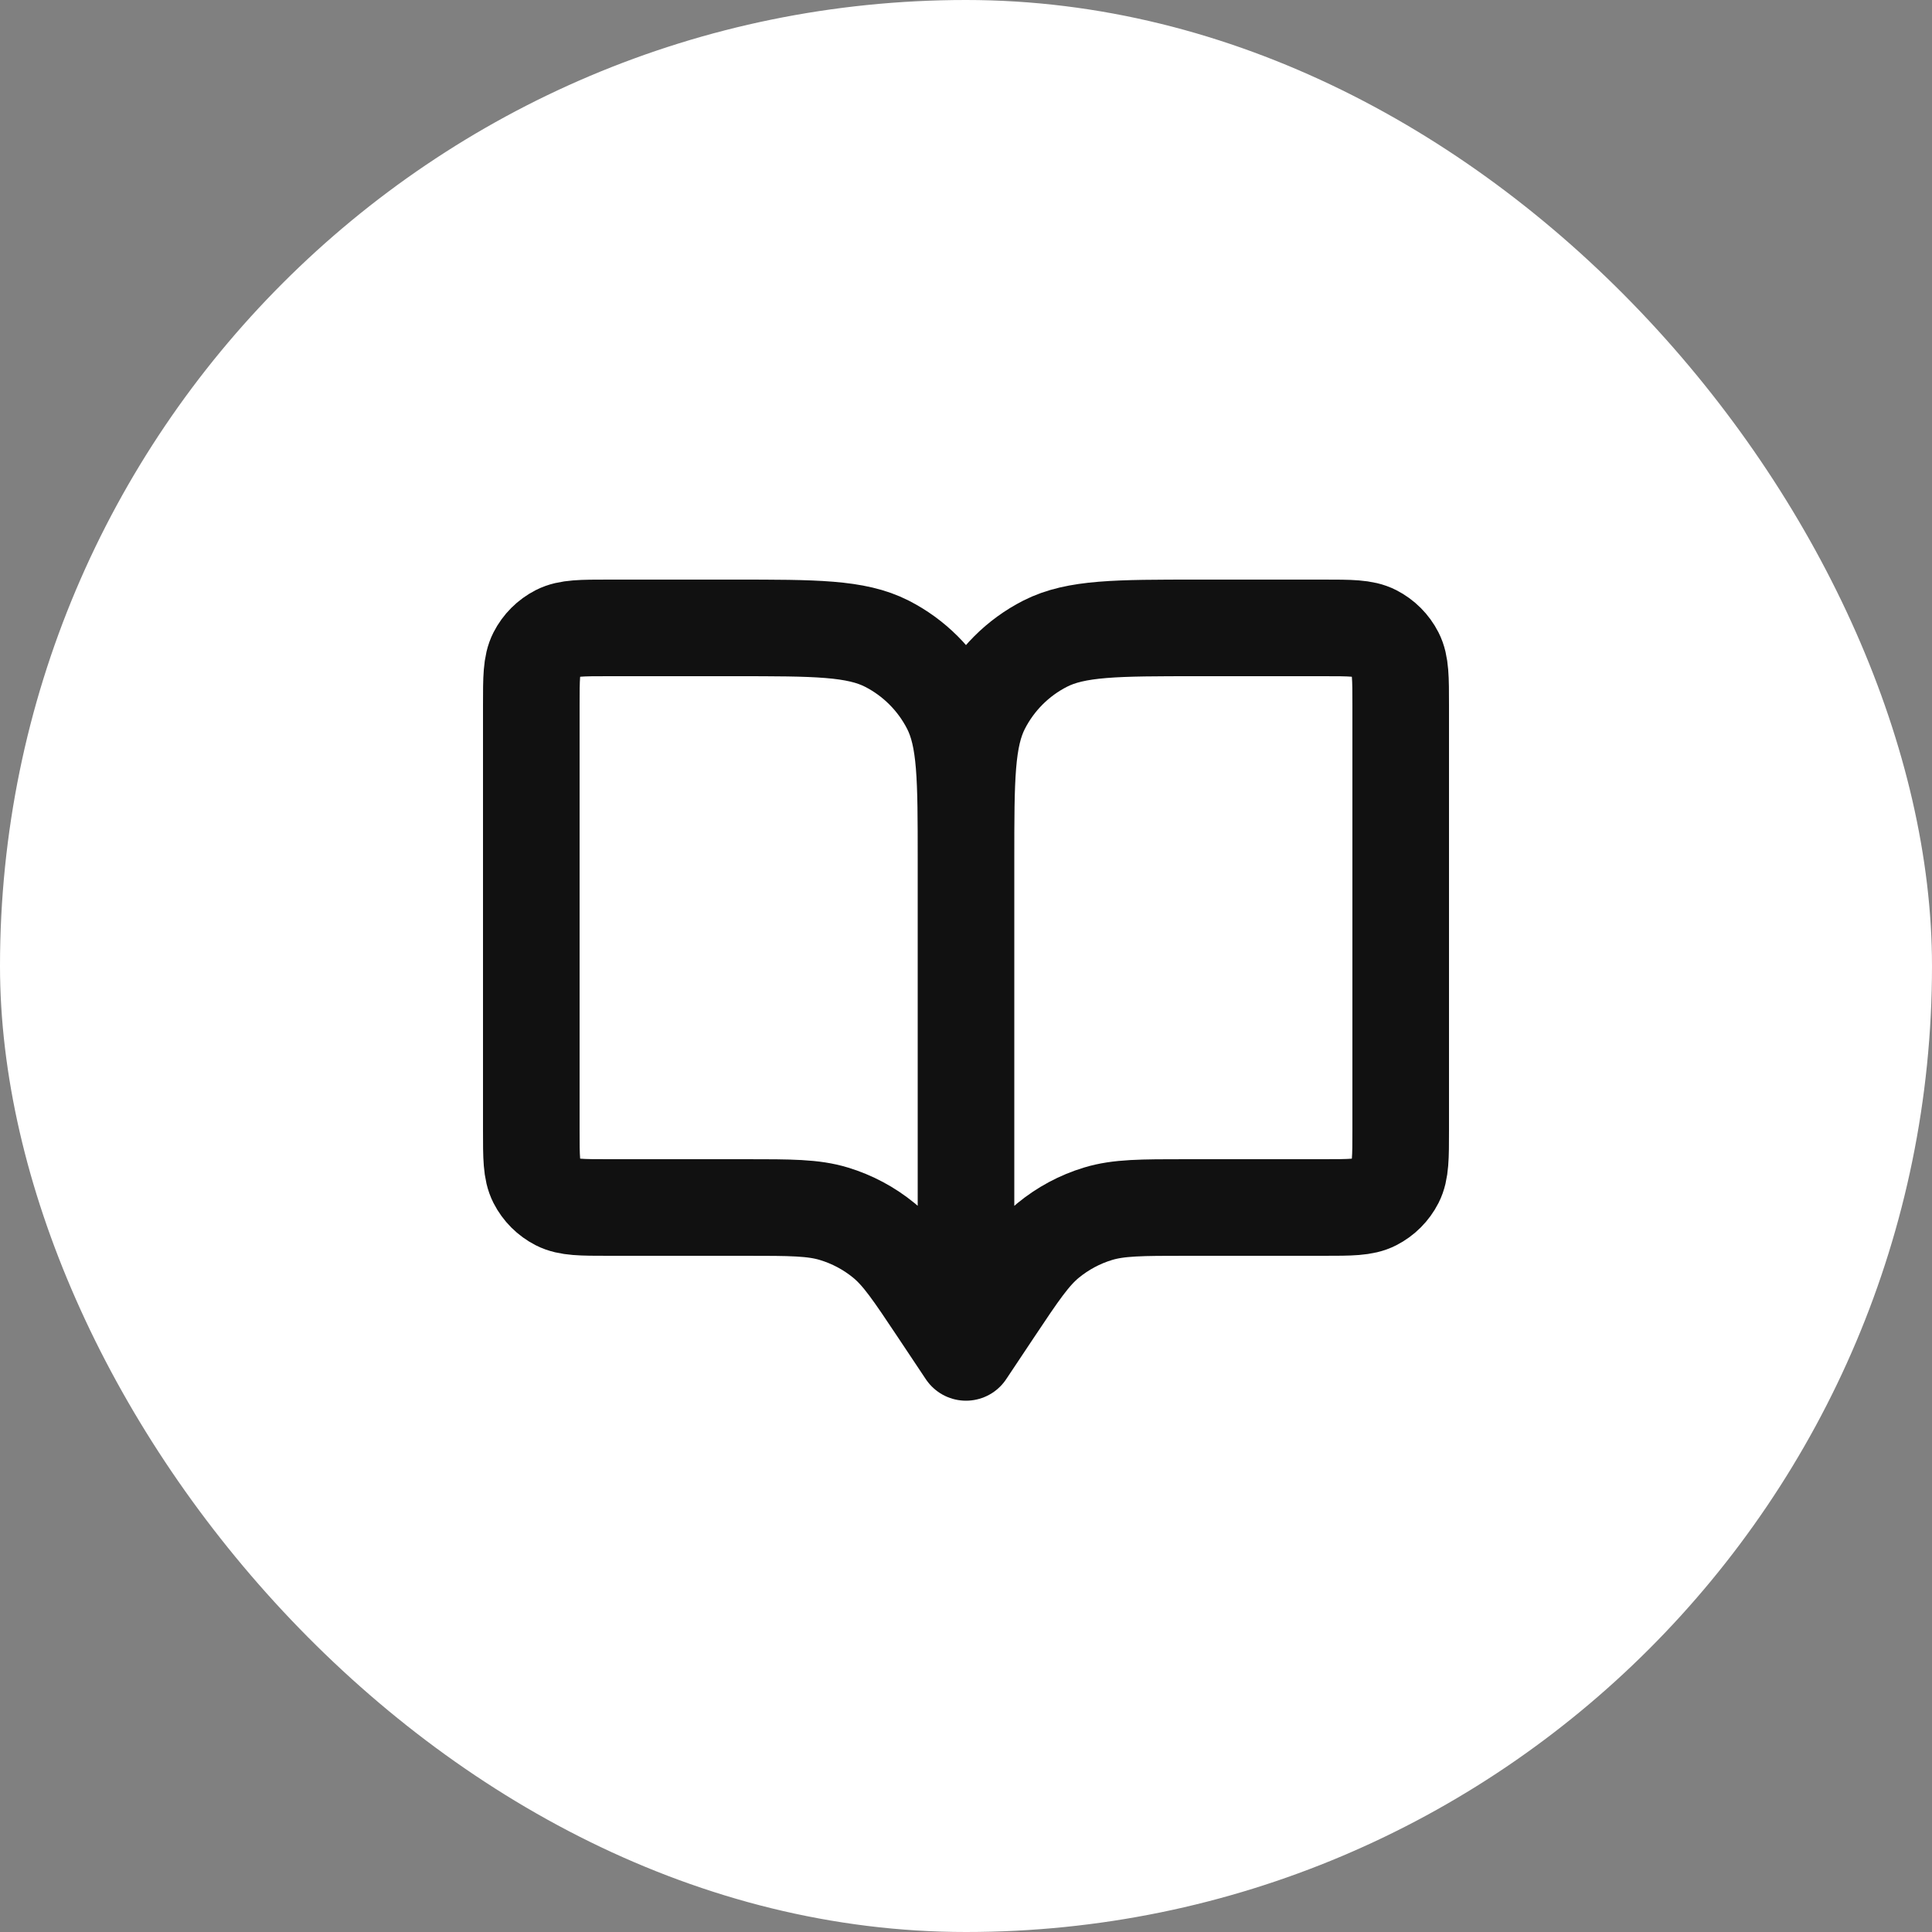
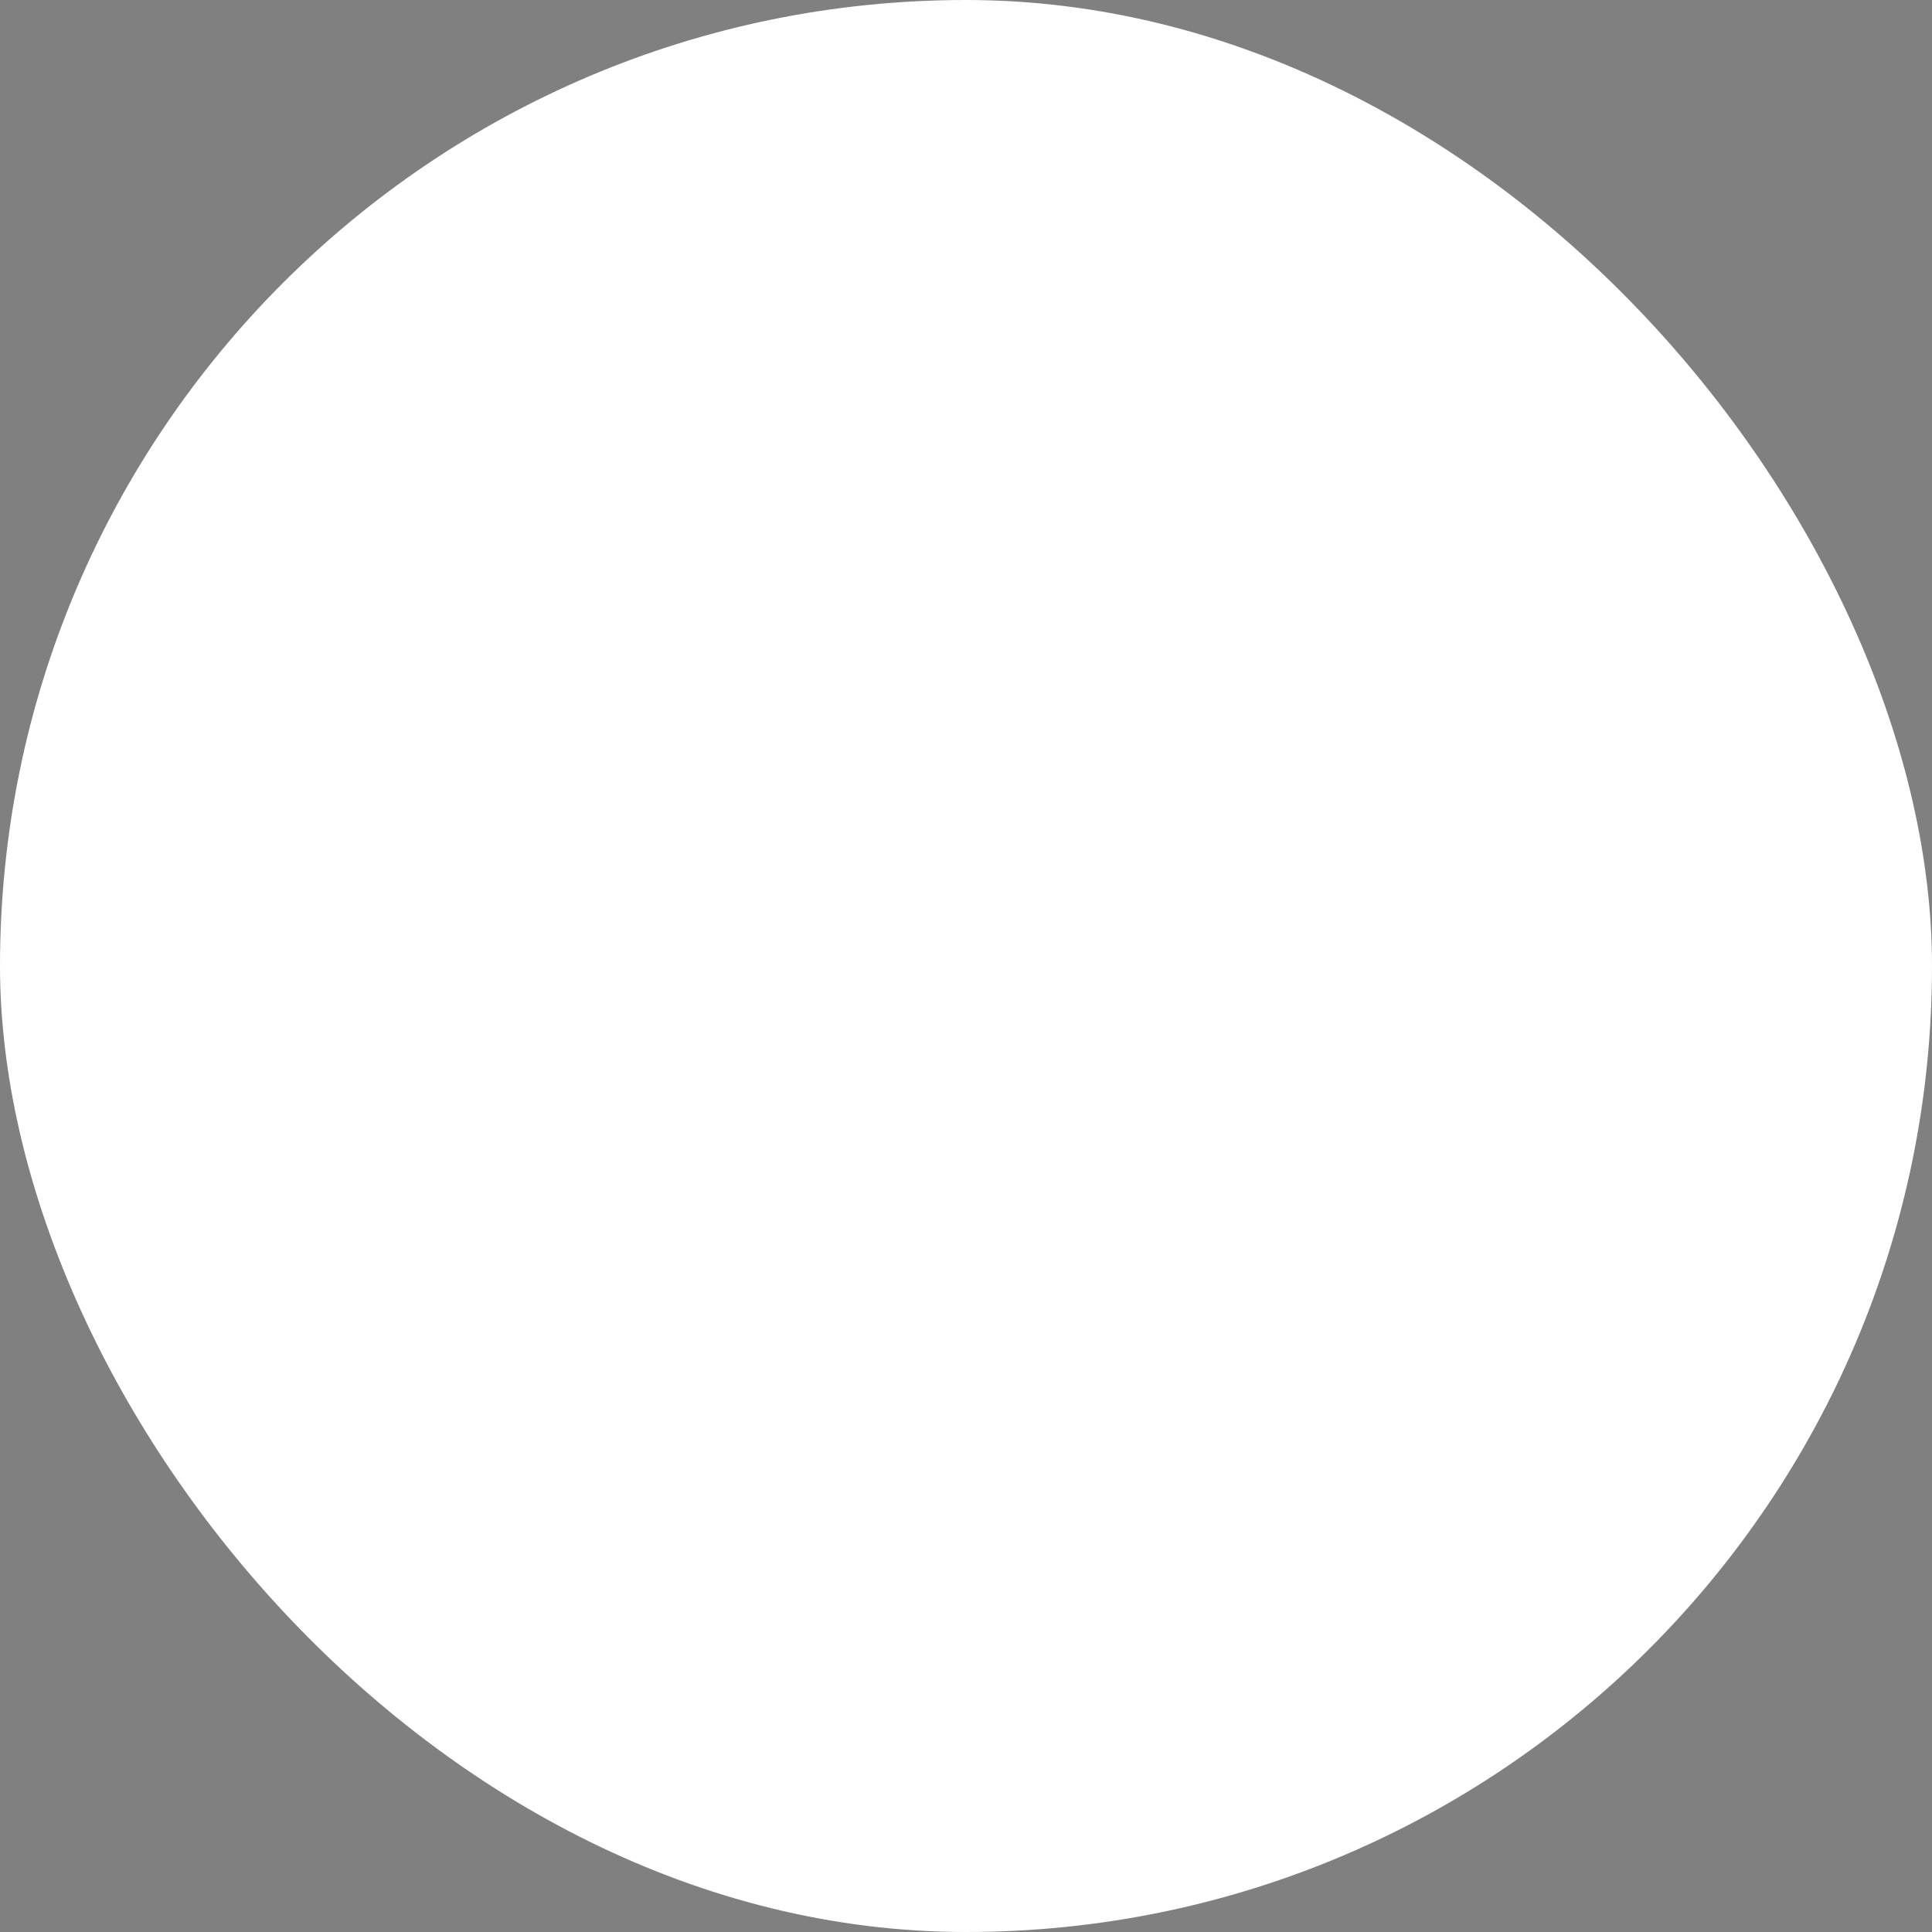
<svg xmlns="http://www.w3.org/2000/svg" width="40" height="40" viewBox="0 0 40 40" fill="none">
  <rect x="0" y="0" width="40" height="40" fill="#808080" stroke="none" />
  <rect width="40" height="40" rx="20" fill="white" />
-   <path d="M20 17.8V28M20 17.8C20 16.12 20 15.28 20.327 14.638C20.615 14.074 21.073 13.615 21.638 13.327C22.279 13 23.12 13 24.8 13H27.4C27.96 13 28.24 13 28.454 13.109C28.642 13.205 28.795 13.358 28.891 13.546C29 13.76 29 14.04 29 14.6V23.4C29 23.96 29 24.24 28.891 24.454C28.795 24.642 28.642 24.795 28.454 24.891C28.241 25 27.961 25 27.402 25H24.569C23.63 25 23.16 25 22.733 25.13C22.356 25.244 22.006 25.432 21.701 25.682C21.357 25.965 21.096 26.356 20.575 27.137L20 28M20 17.8C20 16.12 20 15.28 19.673 14.638C19.385 14.074 18.926 13.615 18.362 13.327C17.72 13 16.88 13 15.2 13H12.6C12.04 13 11.76 13 11.546 13.109C11.358 13.205 11.205 13.358 11.109 13.546C11 13.76 11 14.04 11 14.6V23.4C11 23.96 11 24.24 11.109 24.454C11.205 24.642 11.358 24.795 11.546 24.891C11.76 25 12.039 25 12.598 25H15.431C16.37 25 16.839 25 17.266 25.13C17.643 25.244 17.995 25.432 18.3 25.682C18.643 25.964 18.902 26.353 19.419 27.128L20 28" stroke="#111111" stroke-width="2" stroke-linecap="round" stroke-linejoin="round" />
</svg>